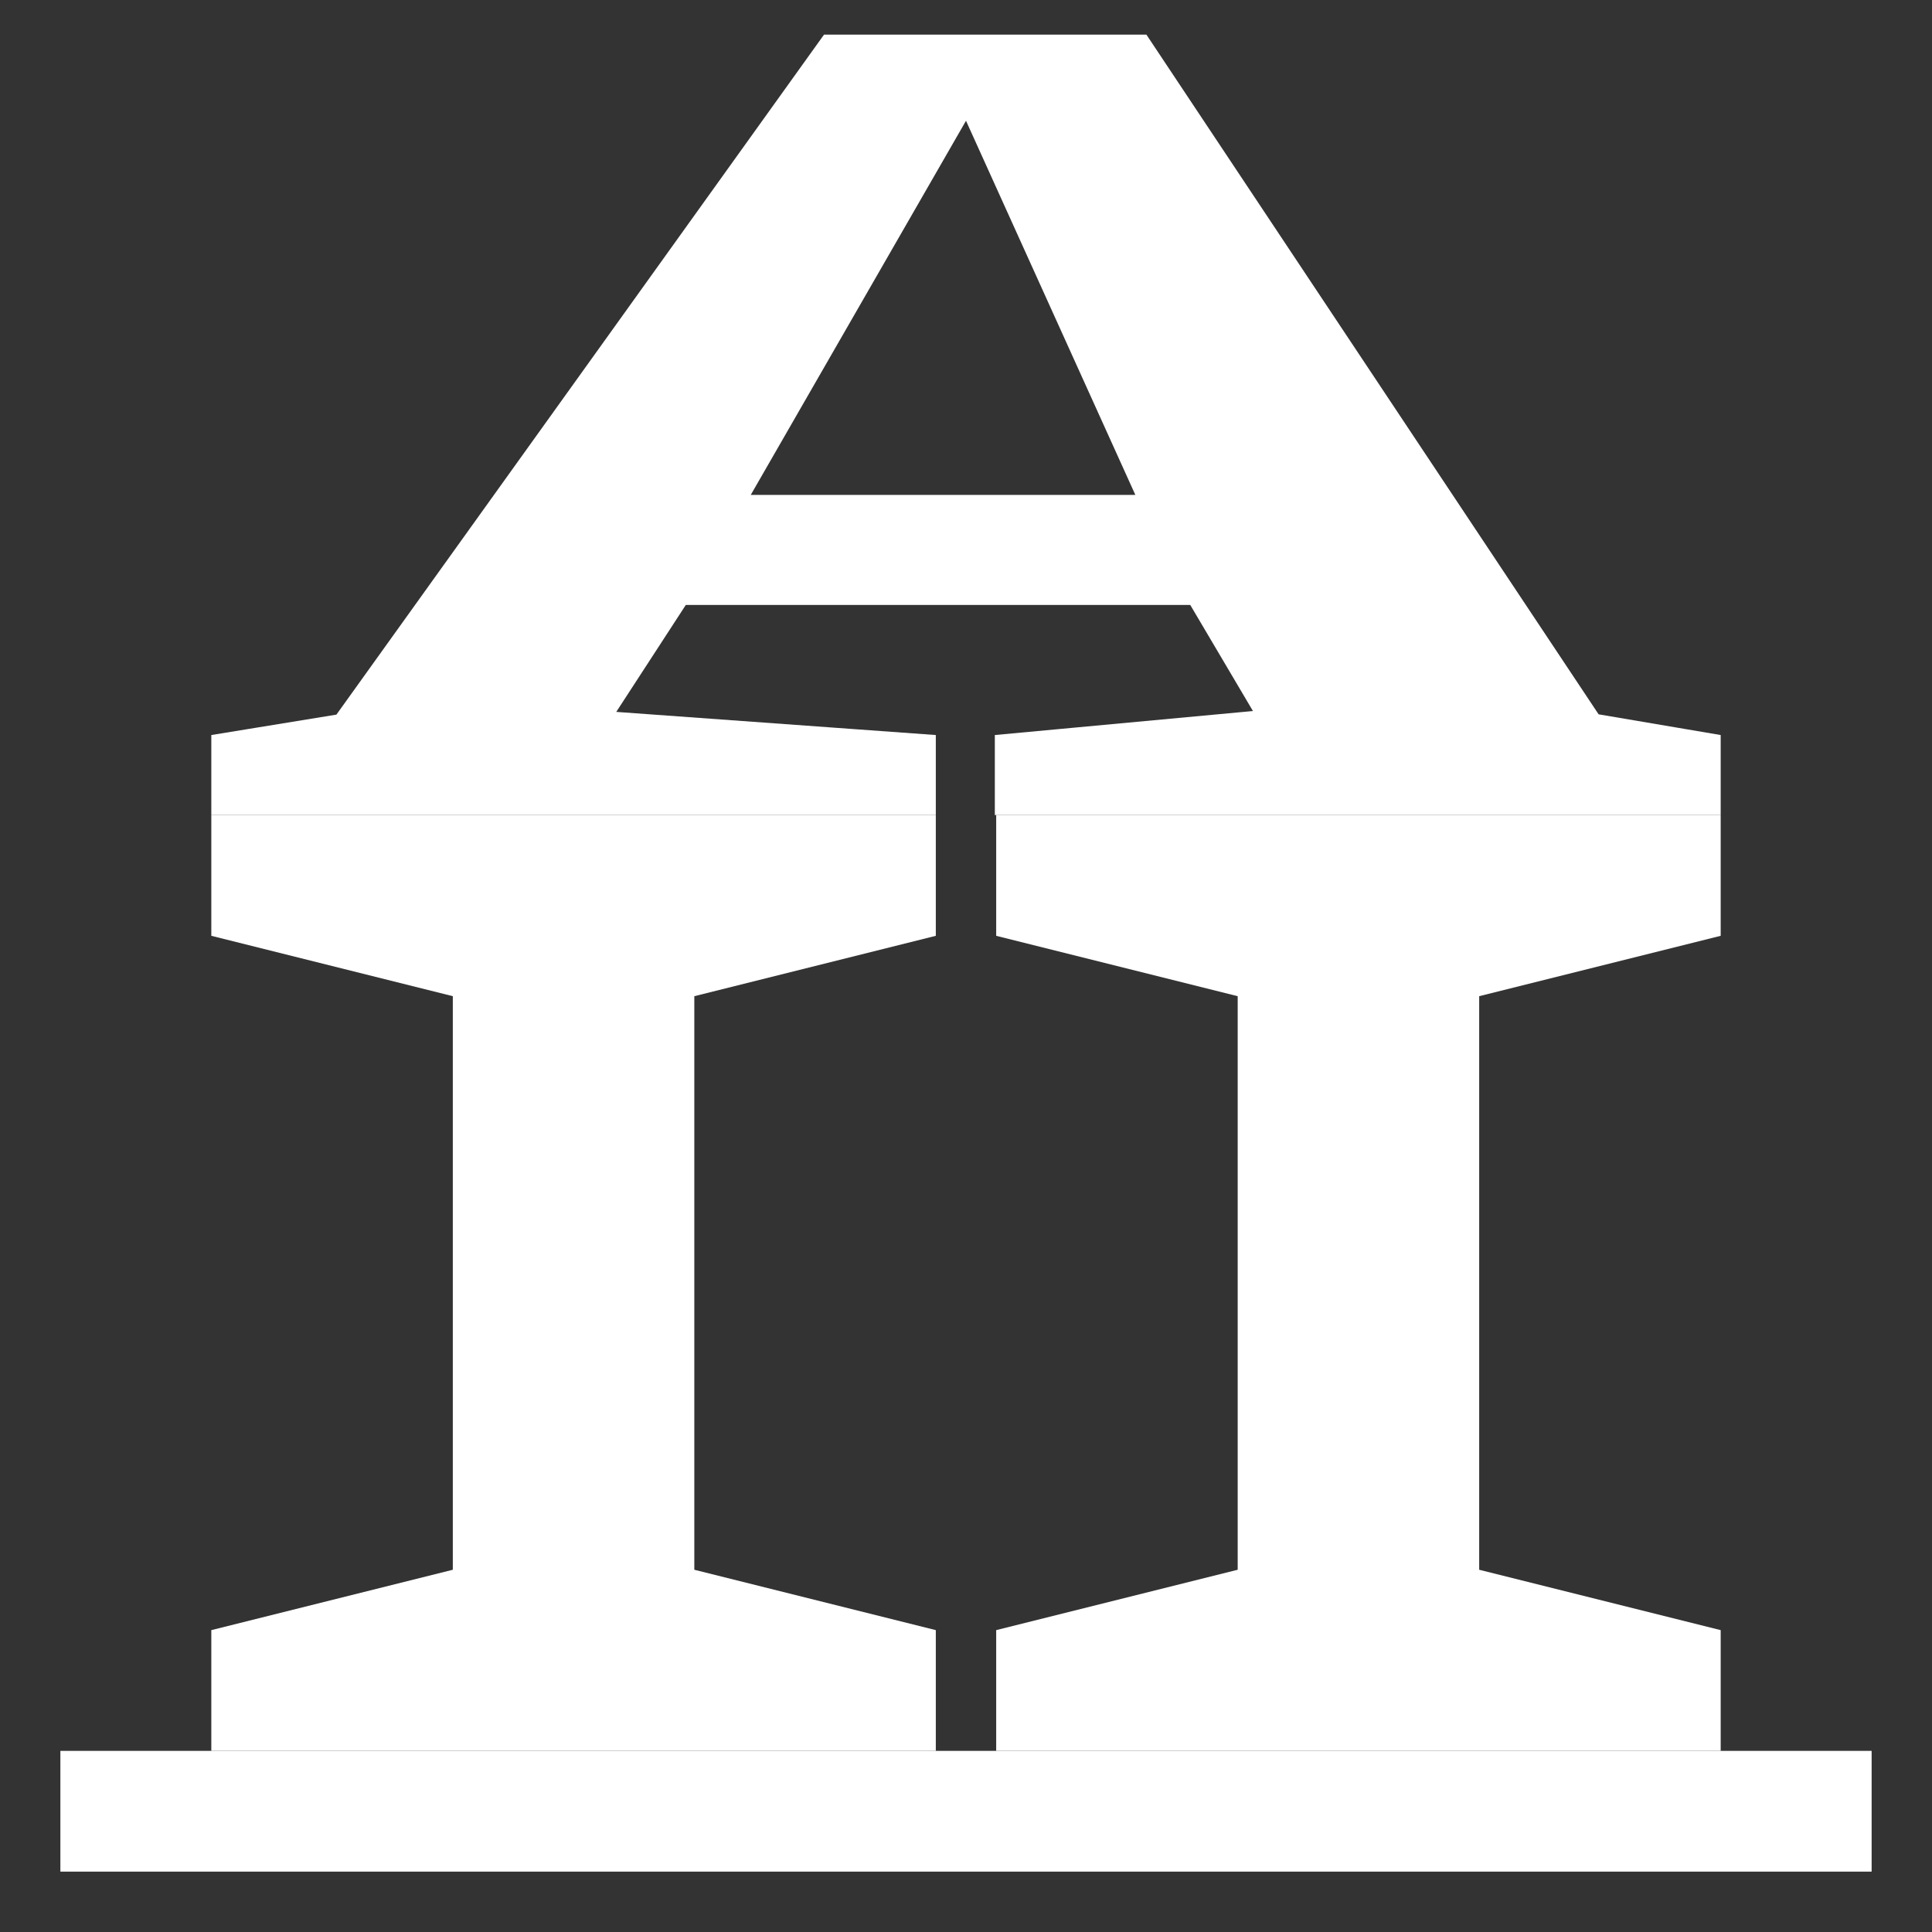
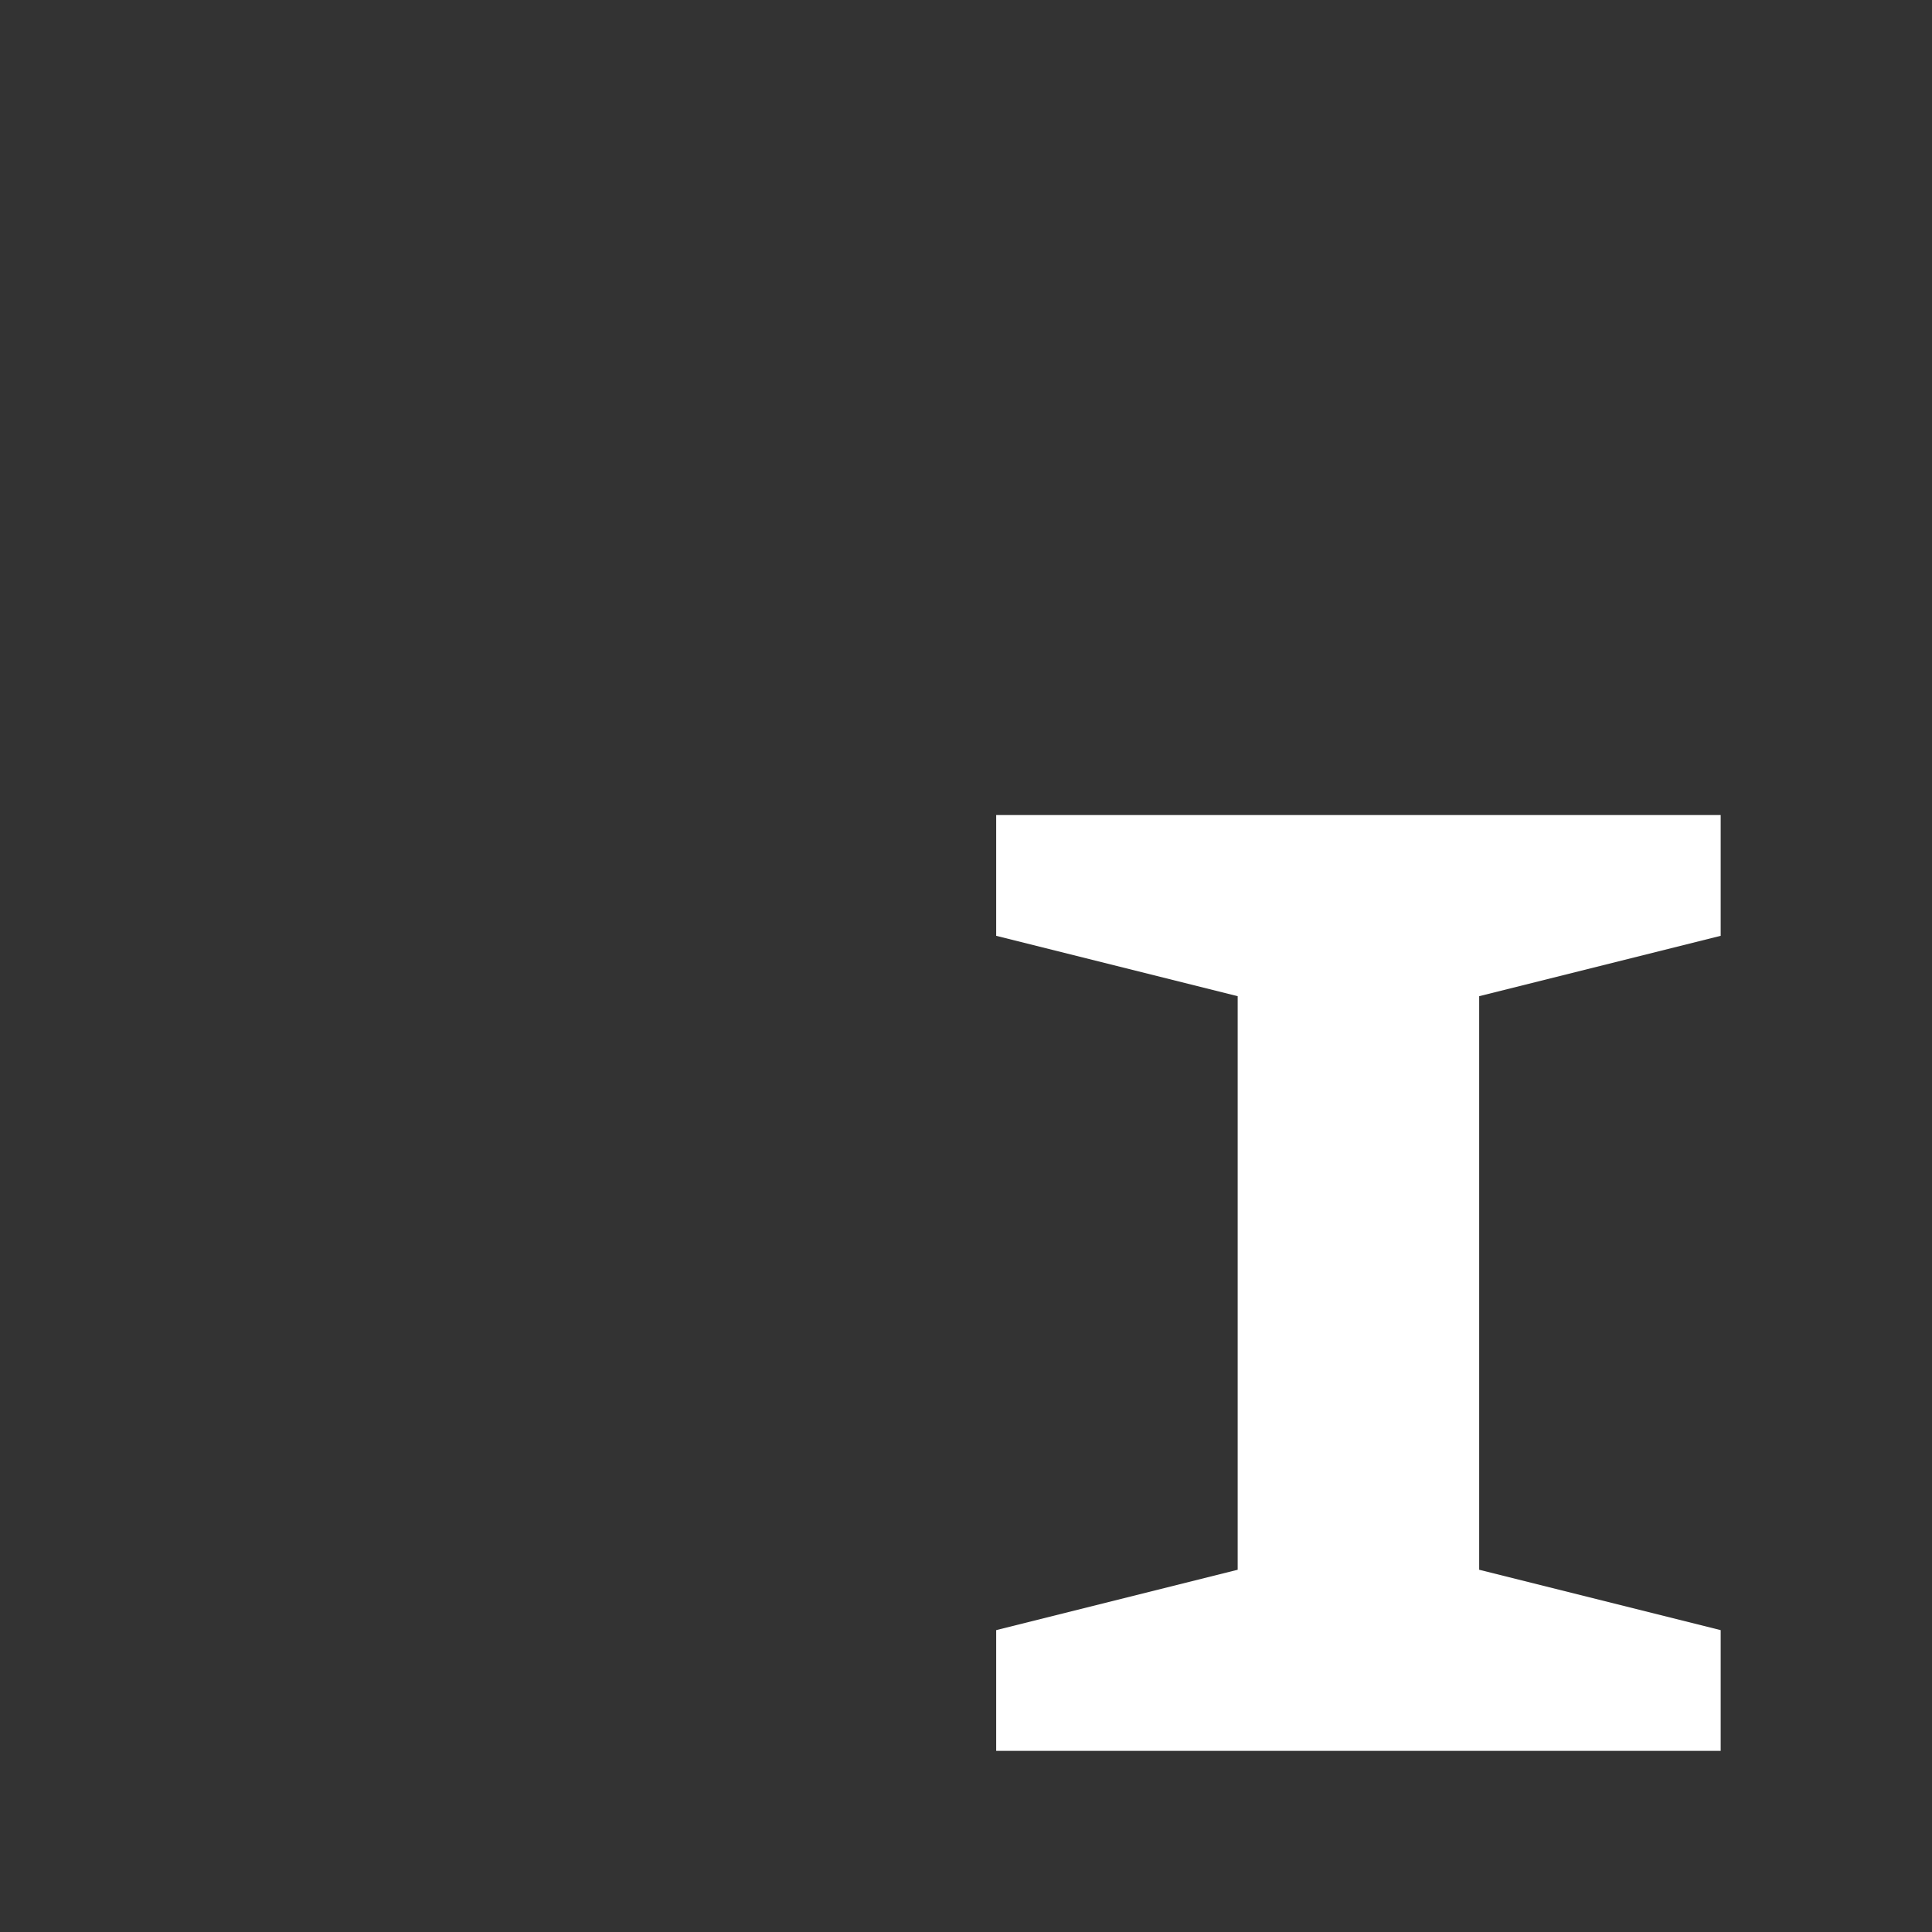
<svg xmlns="http://www.w3.org/2000/svg" width="64" height="64" viewBox="0 0 64 64" fill="none">
  <rect x="0" y="0" width="64" height="64" fill="#333333" stroke="none" />
-   <path d="M62 62H2V58H62V62Z" fill="white" />
  <path d="M57 27H33V31L41 33V52L33 54V58H57V54L49 52V33L57 31V27Z" fill="white" />
-   <path d="M31 27H7V31L15 33V52L7 54V58H31V54L23 52V33L31 31V27Z" fill="white" />
-   <path d="M53.535 24.533L50.918 23.317L57 24.349V27H32.955V24.349L42.856 23.428L41.866 24.164L39.037 19.377L40.593 20.04H21.922L23.125 19.414L20.084 24.091L19.801 23.538L31 24.349V27H7V24.349L12.87 23.391L10.607 24.422L27.297 1.147L37.976 1.147L53.535 24.533ZM24.468 17.093L23.761 16.394H38.966L37.976 17.204L32 4L24.468 17.093Z" fill="white" />
</svg>